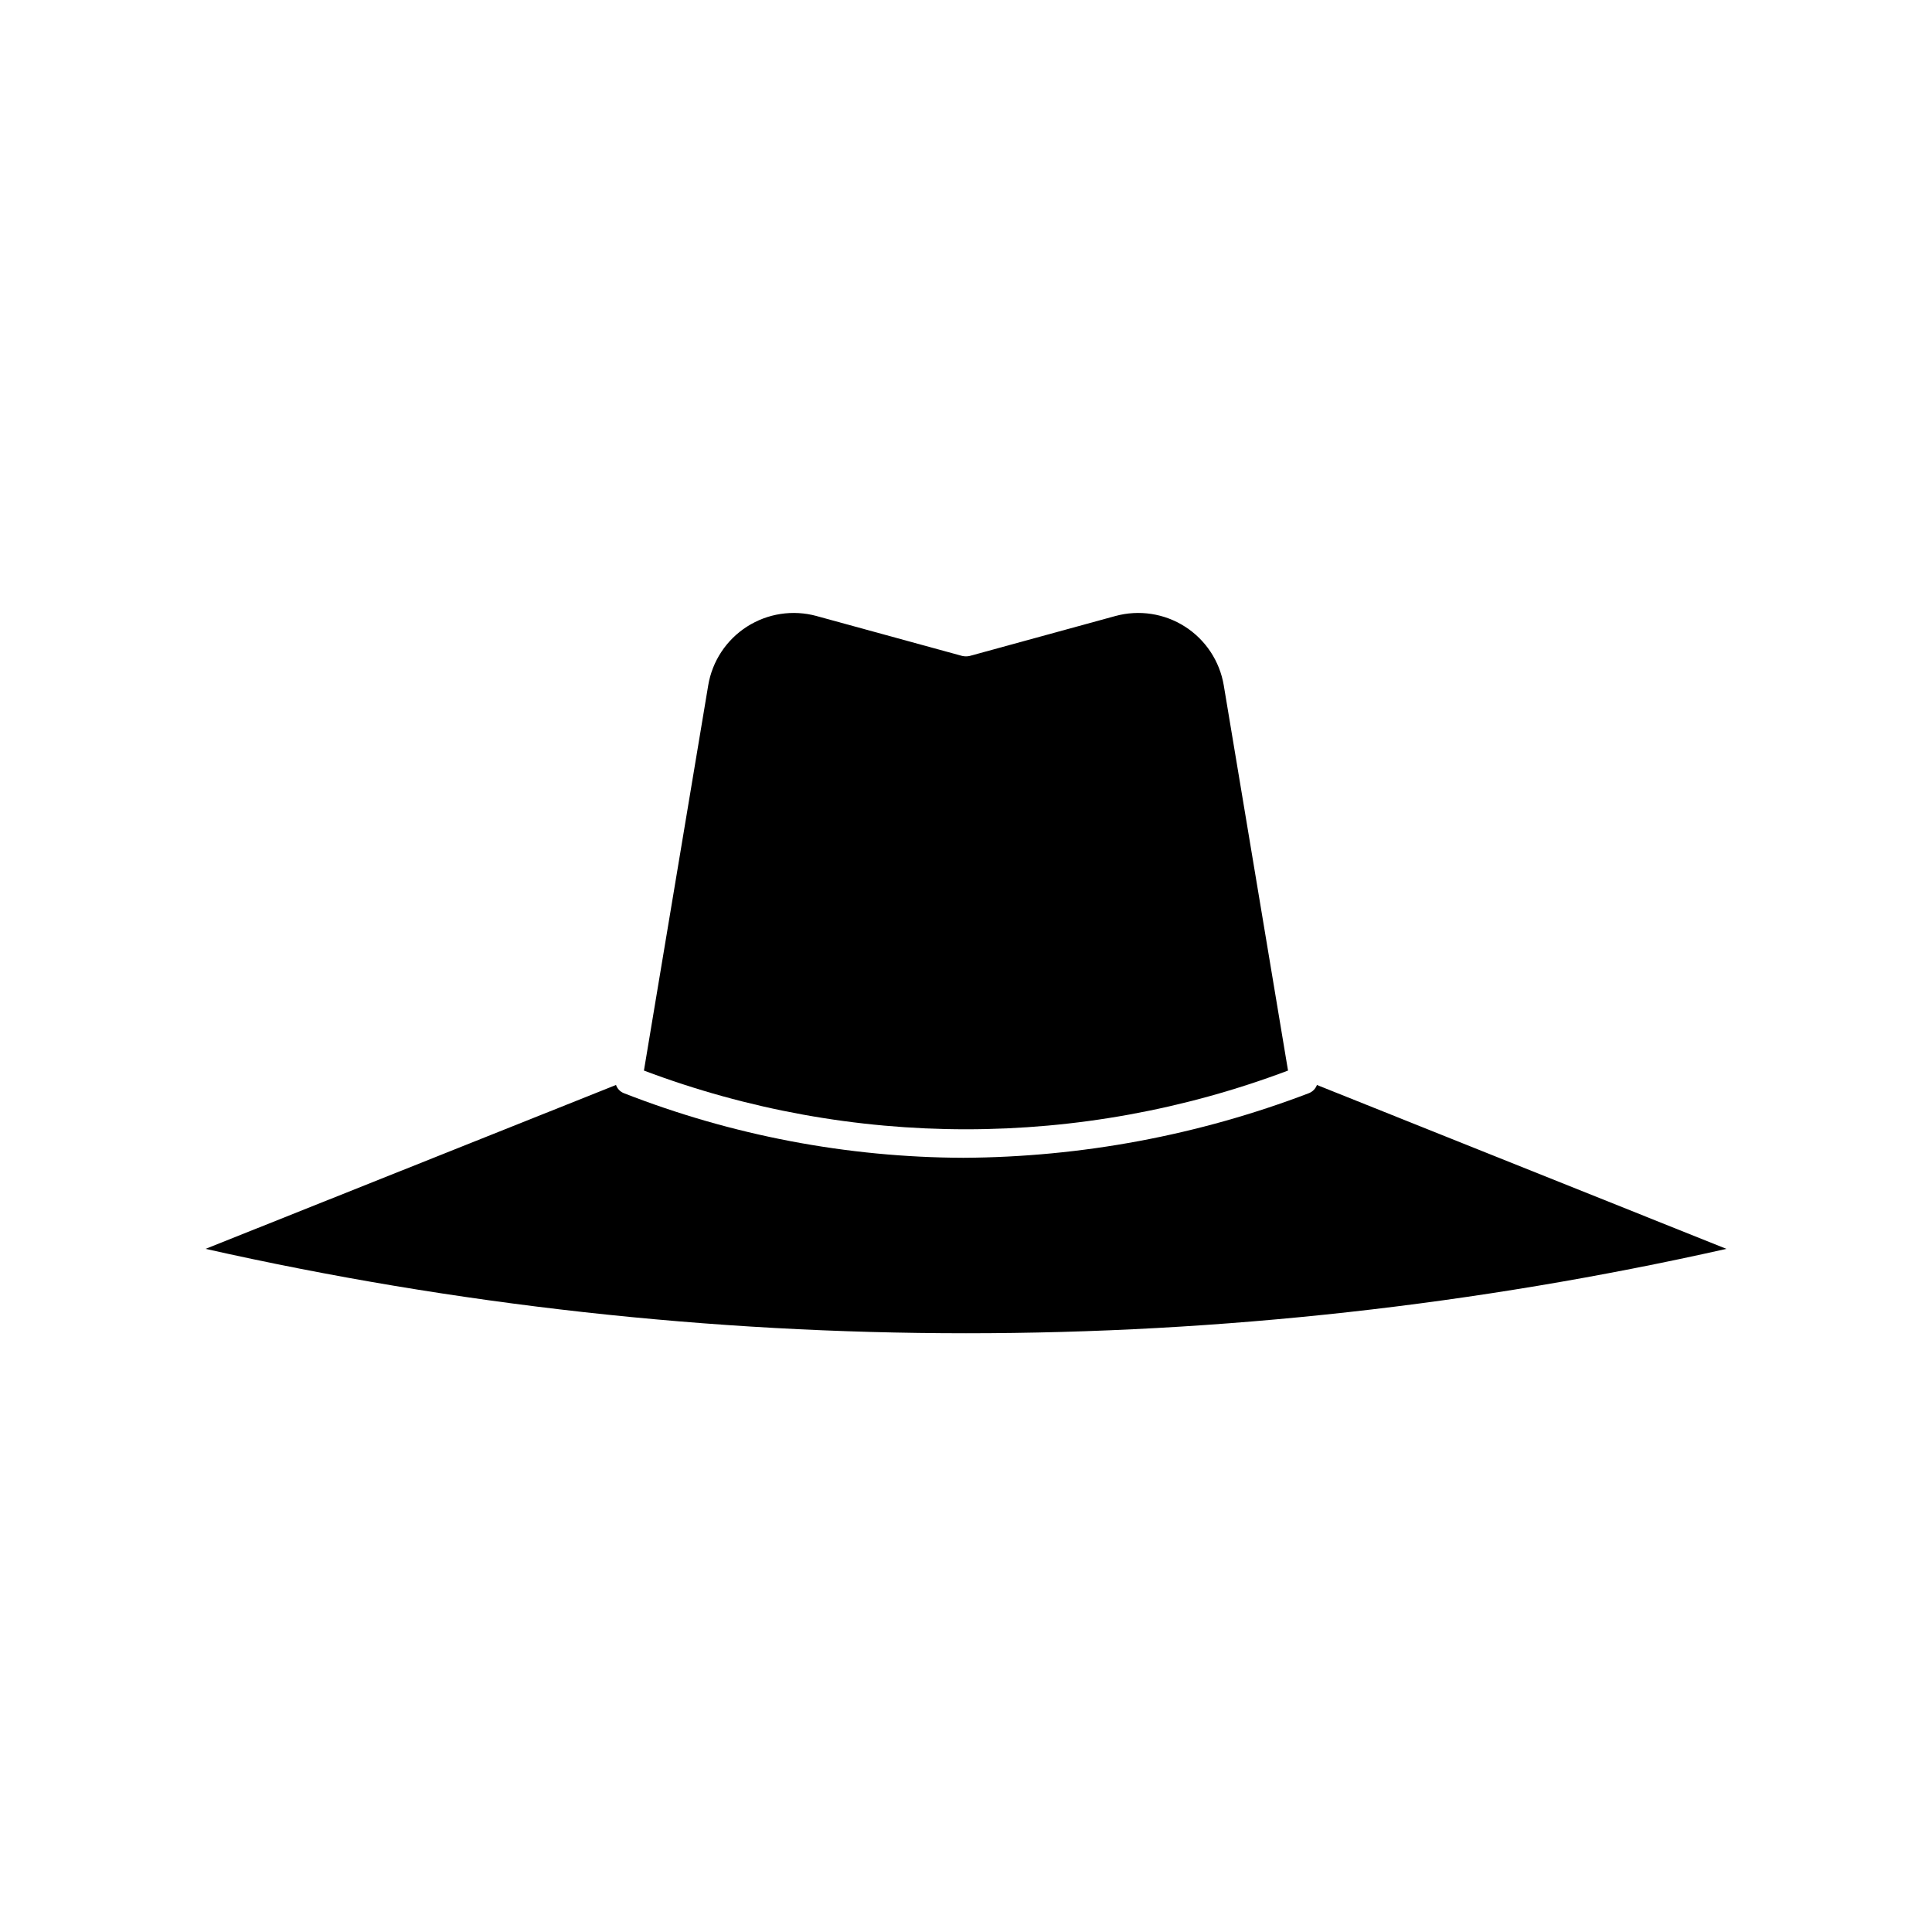
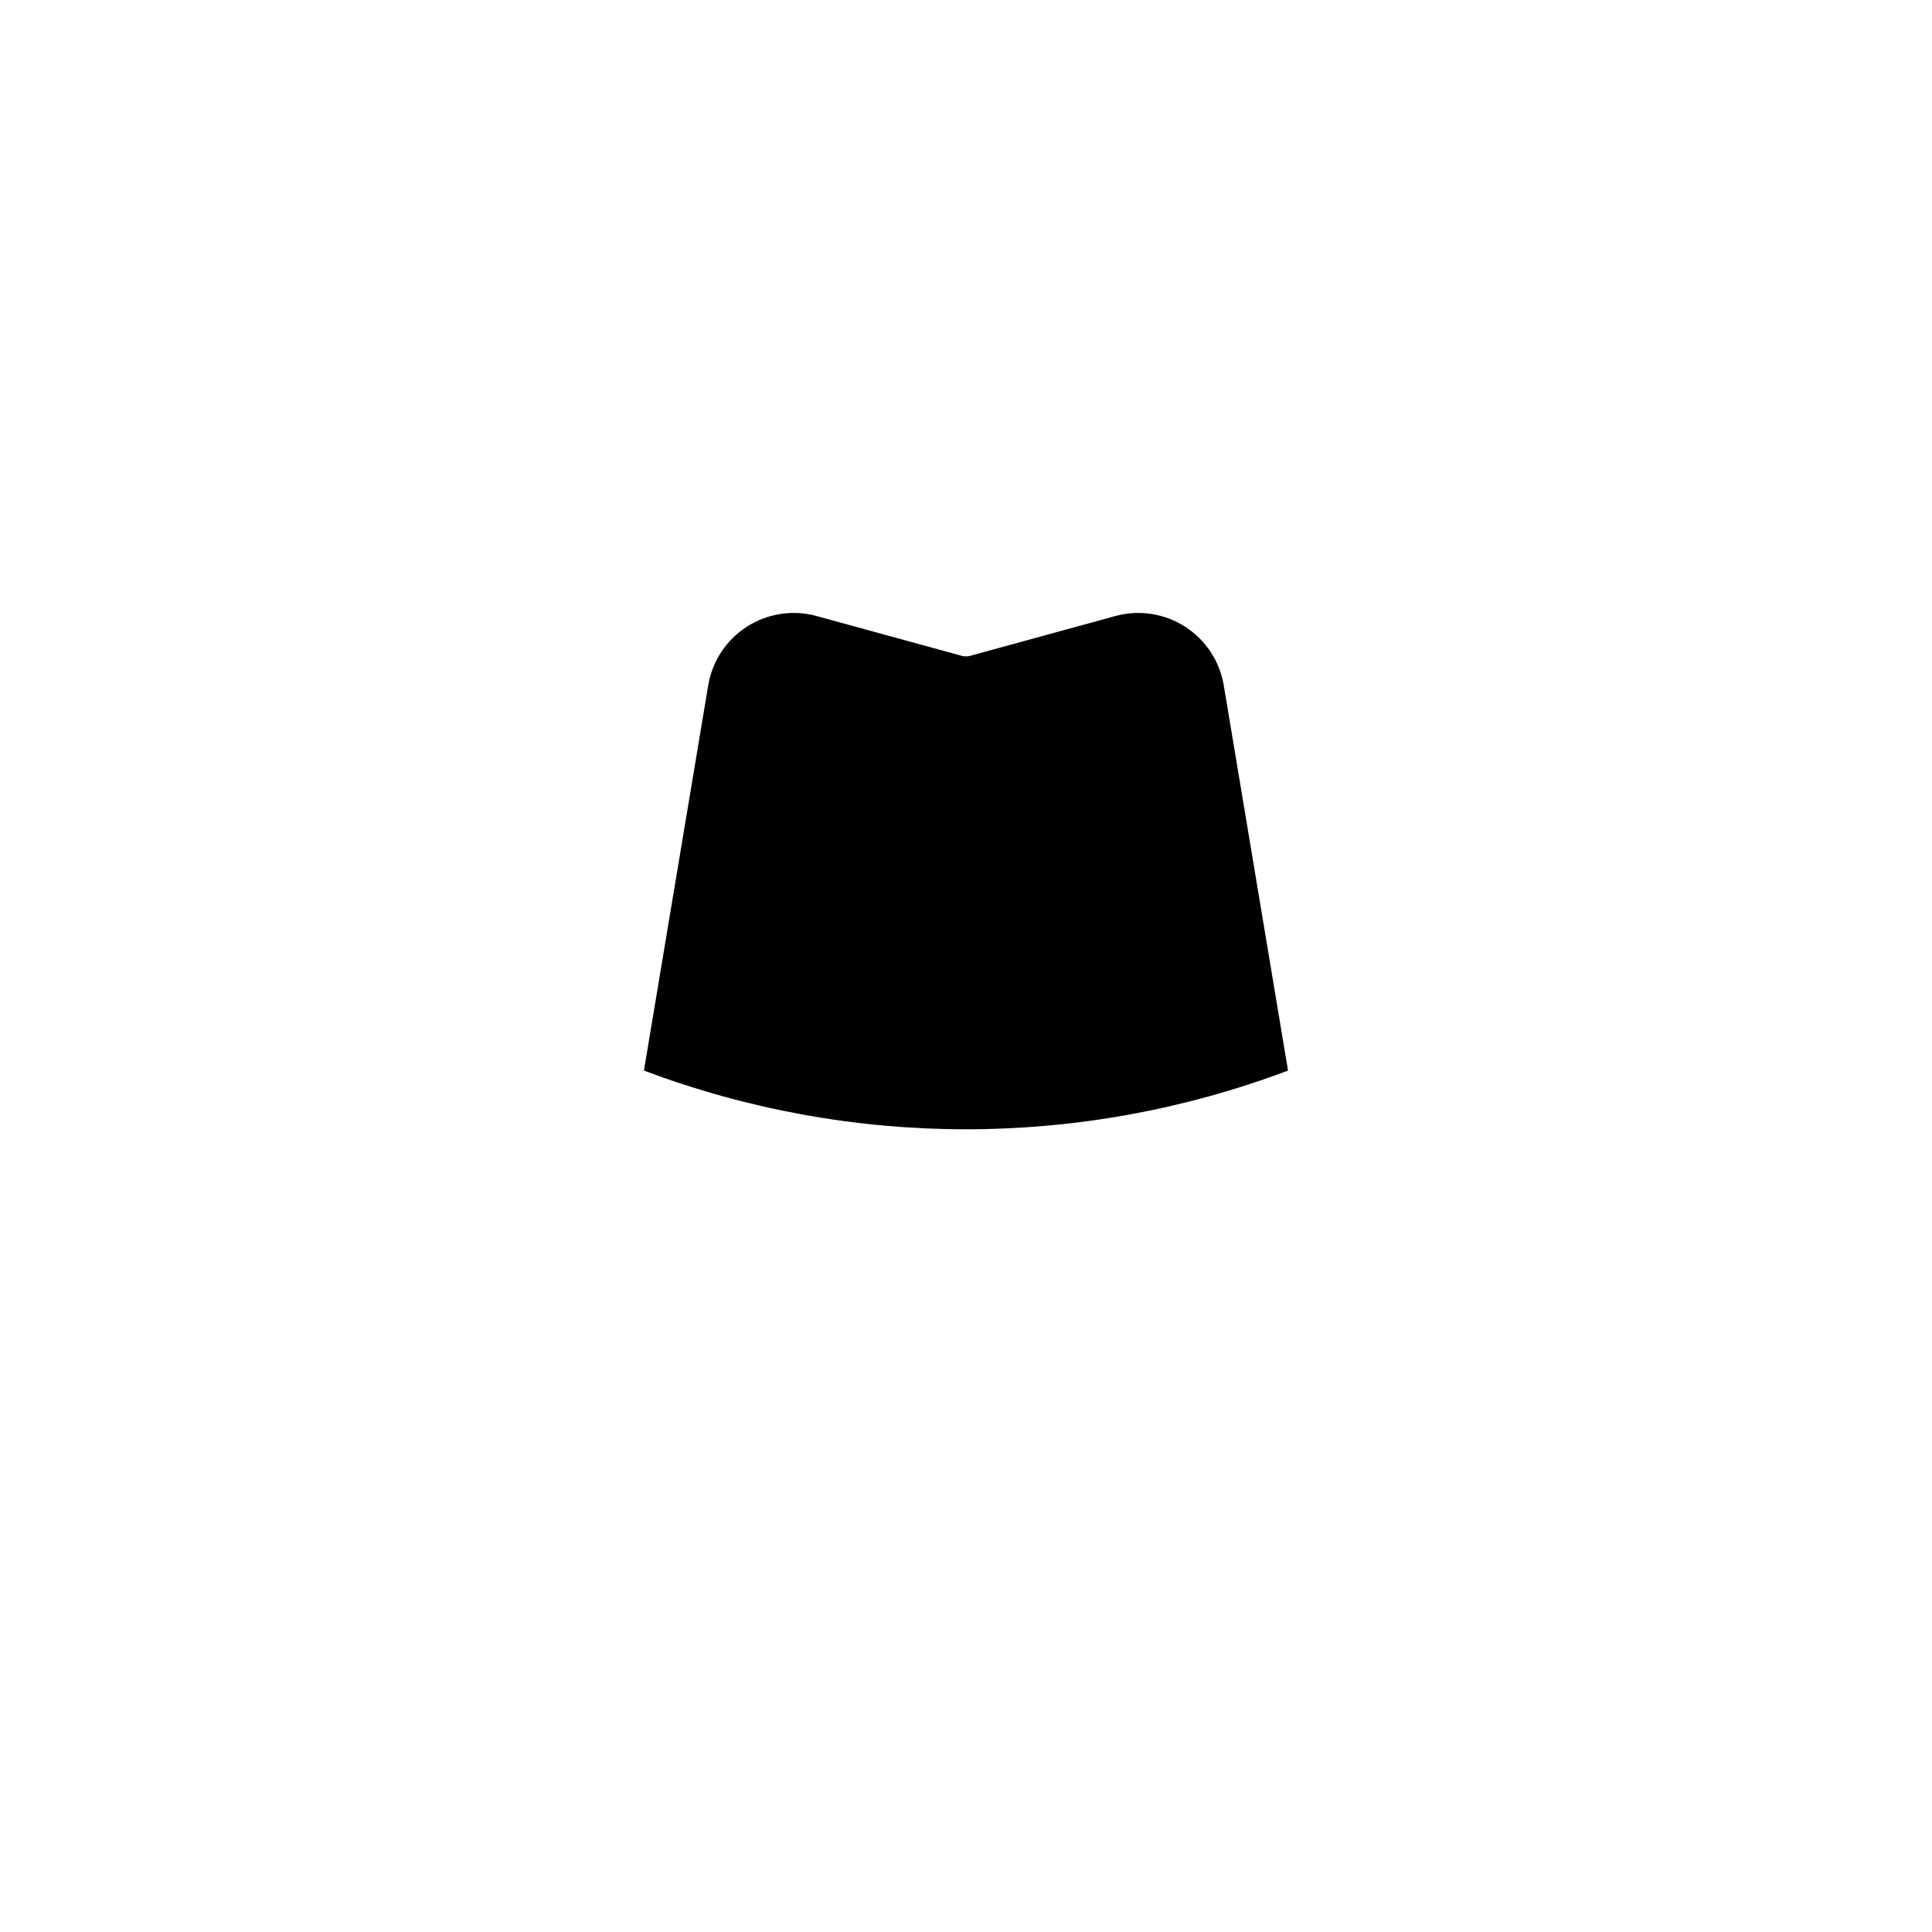
<svg xmlns="http://www.w3.org/2000/svg" fill="#000000" width="800px" height="800px" version="1.1" viewBox="144 144 512 512">
  <g>
-     <path d="m601.52 474.96-108.52-43.43c-0.367 0.992-1.133 1.777-2.113 2.168-29.254 11.164-60.281 16.965-91.594 17.129-30.793-0.109-61.301-5.918-89.98-17.129-0.969-0.391-1.723-1.18-2.066-2.168l-108.77 43.43c132.69 29.824 270.35 29.824 403.05 0z" />
    <path d="m485.34 427.71-17.027-102.07c-1.07-6.41-4.801-12.07-10.273-15.574-5.473-3.504-12.176-4.527-18.445-2.816l-38.594 10.578 0.004 0.004c-0.664 0.148-1.355 0.148-2.016 0l-38.594-10.578v-0.004c-6.269-1.711-12.969-0.688-18.445 2.816-5.473 3.504-9.203 9.164-10.27 15.574l-17.031 102.07c55.008 20.75 115.69 20.75 170.69 0z" />
  </g>
</svg>